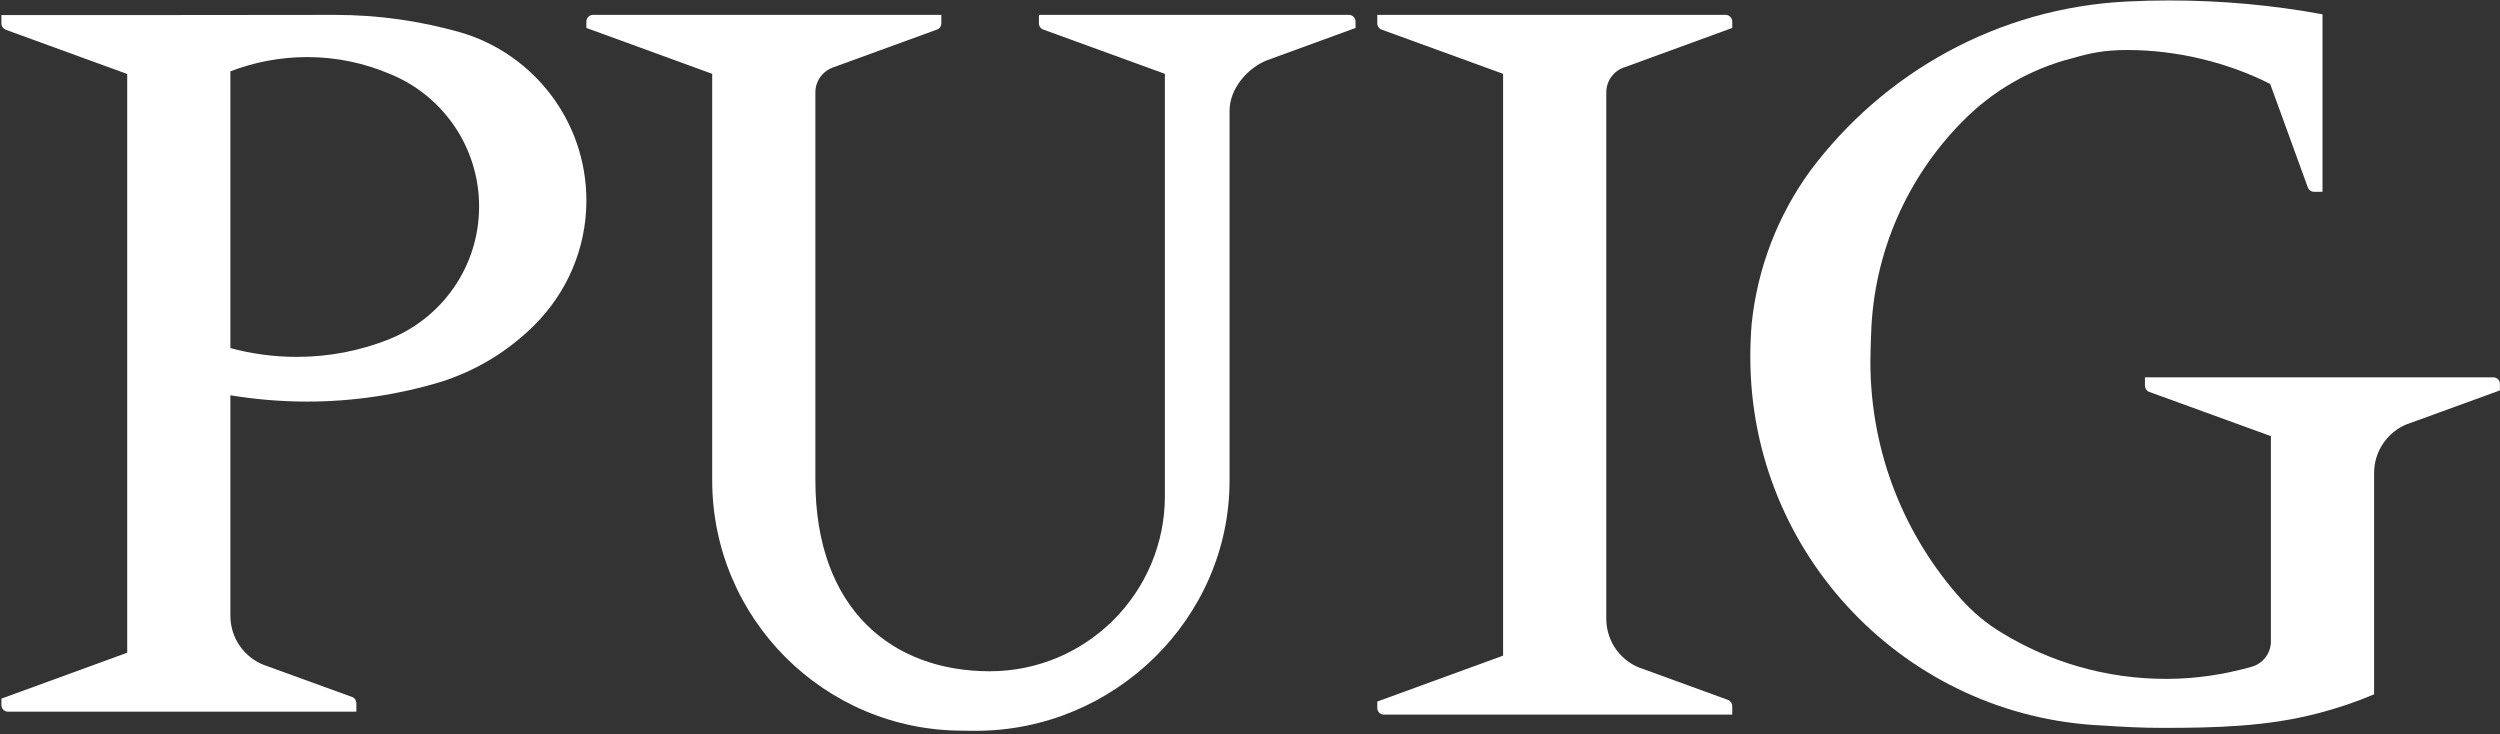
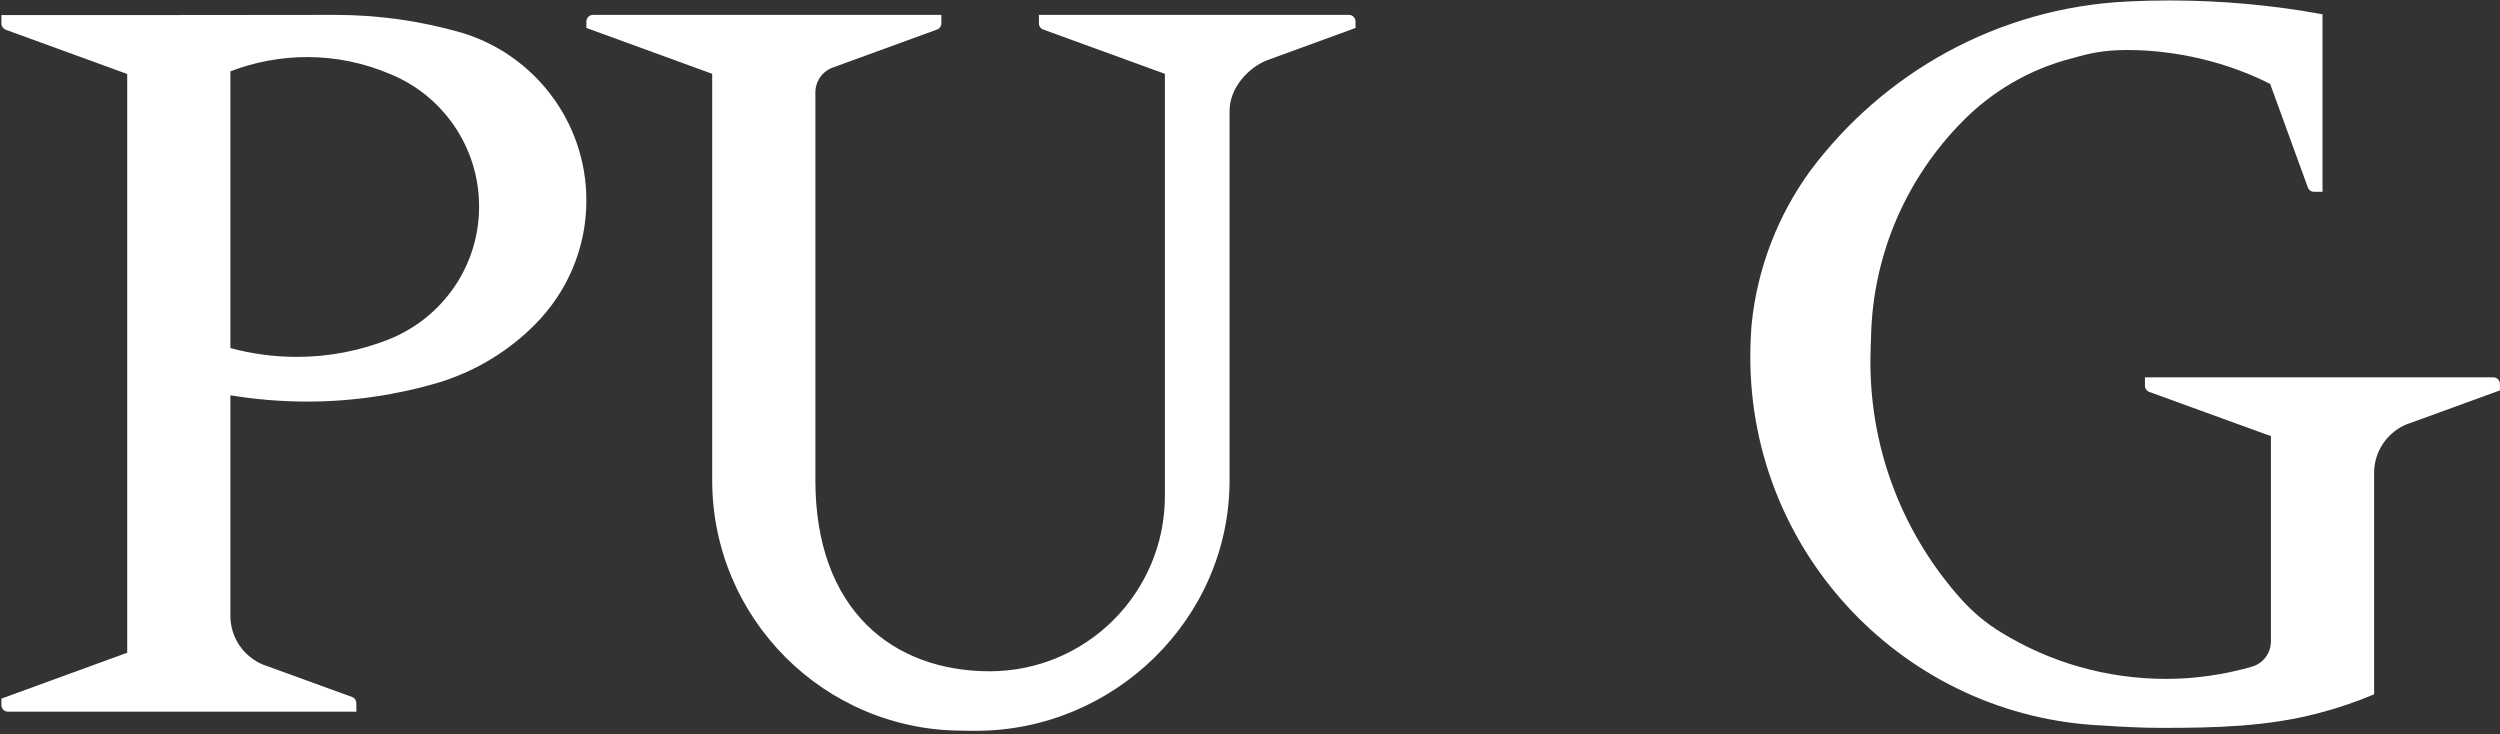
<svg xmlns="http://www.w3.org/2000/svg" width="722px" height="212px" viewBox="0 0 722 212" version="1.1">
  <rect x="0" y="0" width="722" height="212" fill="#333333" stroke="none" />
  <title>logo</title>
  <g id="Page-1" stroke="none" stroke-width="1" fill="none" fill-rule="evenodd">
    <g id="logo" fill="#FFFFFF" fill-rule="nonzero">
-       <path d="M499.038,202.135 L499.038,202.135 L474.676,193.256 C468.477,191.394 463.934,185.622 463.895,178.78 L463.895,26.671 C463.895,23.232 466.184,20.299 469.327,19.372 L500.271,8.073 L500.271,6.206 C500.271,5.183 499.421,4.291 498.358,4.291 L397.759,4.291 L397.759,6.758 C397.759,7.563 398.269,8.283 398.986,8.543 L434.095,21.322 L434.095,189.351 L397.759,202.605 L397.759,204.473 C397.759,205.53 398.609,206.383 399.668,206.383 L500.271,206.383 L500.271,203.915 C500.271,203.116 499.756,202.388 499.038,202.135" id="Fill-13" />
      <path d="M133.141,9.394 L133.141,9.394 C121.552,6.077 109.368,4.297 96.717,4.297 L51.641,4.342 L0.409,4.342 L0.409,6.805 C0.409,7.609 0.917,8.289 1.639,8.584 L36.74,21.368 L36.74,188.505 L0.409,201.759 L0.409,203.621 C0.409,204.684 1.257,205.536 2.319,205.536 L102.913,205.536 L102.913,203.074 C102.913,202.269 102.406,201.541 101.686,201.289 L76.091,191.992 C70.487,189.737 66.535,184.263 66.535,177.846 L66.535,114.156 C73.754,115.343 81.141,115.978 88.7,115.978 C102.026,115.978 115.012,113.981 127.156,110.334 C137.598,107.062 146.937,101.324 154.448,93.773 C163.615,84.596 169.347,71.902 169.347,57.928 C169.347,34.957 154.066,15.591 133.141,9.394 M112.468,97.93 L112.51,97.93 C104.191,101.242 95.189,103.069 85.728,103.069 C79.104,103.069 72.609,102.177 66.535,100.519 L66.535,20.603 C73.371,17.968 80.971,16.481 88.74,16.481 C97.144,16.481 105.208,18.226 112.51,21.32 C127.661,27.395 138.363,42.304 138.363,59.63 C138.363,76.994 127.661,91.818 112.468,97.93" id="Fill-14" />
      <path d="M721.97,110.838 L721.97,110.838 C721.97,109.824 721.12,108.971 720.06,108.971 L619.46,108.971 L619.46,111.391 C619.46,112.201 619.97,112.918 620.69,113.176 L655.84,125.955 L655.84,185.235 C655.84,188.762 653.42,191.735 650.19,192.587 C642.39,194.794 634.11,196.064 625.57,196.064 C608.17,196.064 591.92,191.182 578.08,182.733 C573.7,180.095 569.75,176.788 566.36,173.006 C550.1,154.838 540.17,130.794 540.17,104.466 C540.17,102.769 540.3,98.312 540.38,96.487 C541.1,72.579 551.04,51.008 566.7,35.127 C575.32,26.332 586.31,19.883 598.62,16.781 C603.63,15.338 607.62,14.443 614.41,14.443 C628.46,14.443 643.23,17.928 655.63,24.252 L666.54,54.233 C666.83,54.913 667.47,55.383 668.27,55.383 L670.74,55.383 L670.74,4.127 C656.39,1.489 641.62,0.132 626.55,0.132 C622.48,0.132 618.49,0.222 614.46,0.427 C576.89,2.217 543.82,21.11 522.72,49.436 C513.55,62.09 507.53,77.248 505.87,93.642 C505.62,96.739 505.49,99.882 505.49,103.069 C505.49,160.309 550.61,207.021 607.2,209.528 C612.88,209.911 618.57,210.211 624.39,210.211 C639.83,210.211 654.78,209.866 669.59,205.958 C675.15,204.513 680.5,202.694 685.64,200.521 L685.64,136.614 C685.64,130.202 689.58,124.722 695.18,122.478 L695.74,122.302 C695.95,122.22 696.21,122.132 696.42,122.05 L721.97,112.748 L721.97,110.838" id="Fill-15" />
      <path d="M389.566,4.296 L300.042,4.296 L300.042,6.758 C300.042,7.569 300.555,8.291 301.317,8.543 L336.421,21.322 L336.421,143.243 C336.421,171.181 313.756,193.862 285.824,193.862 C257.852,193.862 235.481,176.15 235.481,138.698 L235.481,26.677 C235.481,23.237 237.771,20.347 240.873,19.373 L270.585,8.543 C271.348,8.291 271.858,7.569 271.858,6.758 L271.858,4.296 L171.255,4.296 C170.193,4.296 169.345,5.189 169.345,6.206 L169.345,8.073 L205.682,21.322 L205.682,138.698 C205.682,178.615 238.071,211.015 277.972,211.015 C278.477,211.015 281.327,211.103 281.832,211.055 C321.732,211.055 355.097,178.698 355.097,138.741 L355.097,31.899 C355.139,25.532 360.319,19.625 365.881,17.418 L391.476,8.073 L391.476,6.206 C391.476,5.189 390.628,4.296 389.566,4.296" id="Fill-16" />
    </g>
  </g>
</svg>